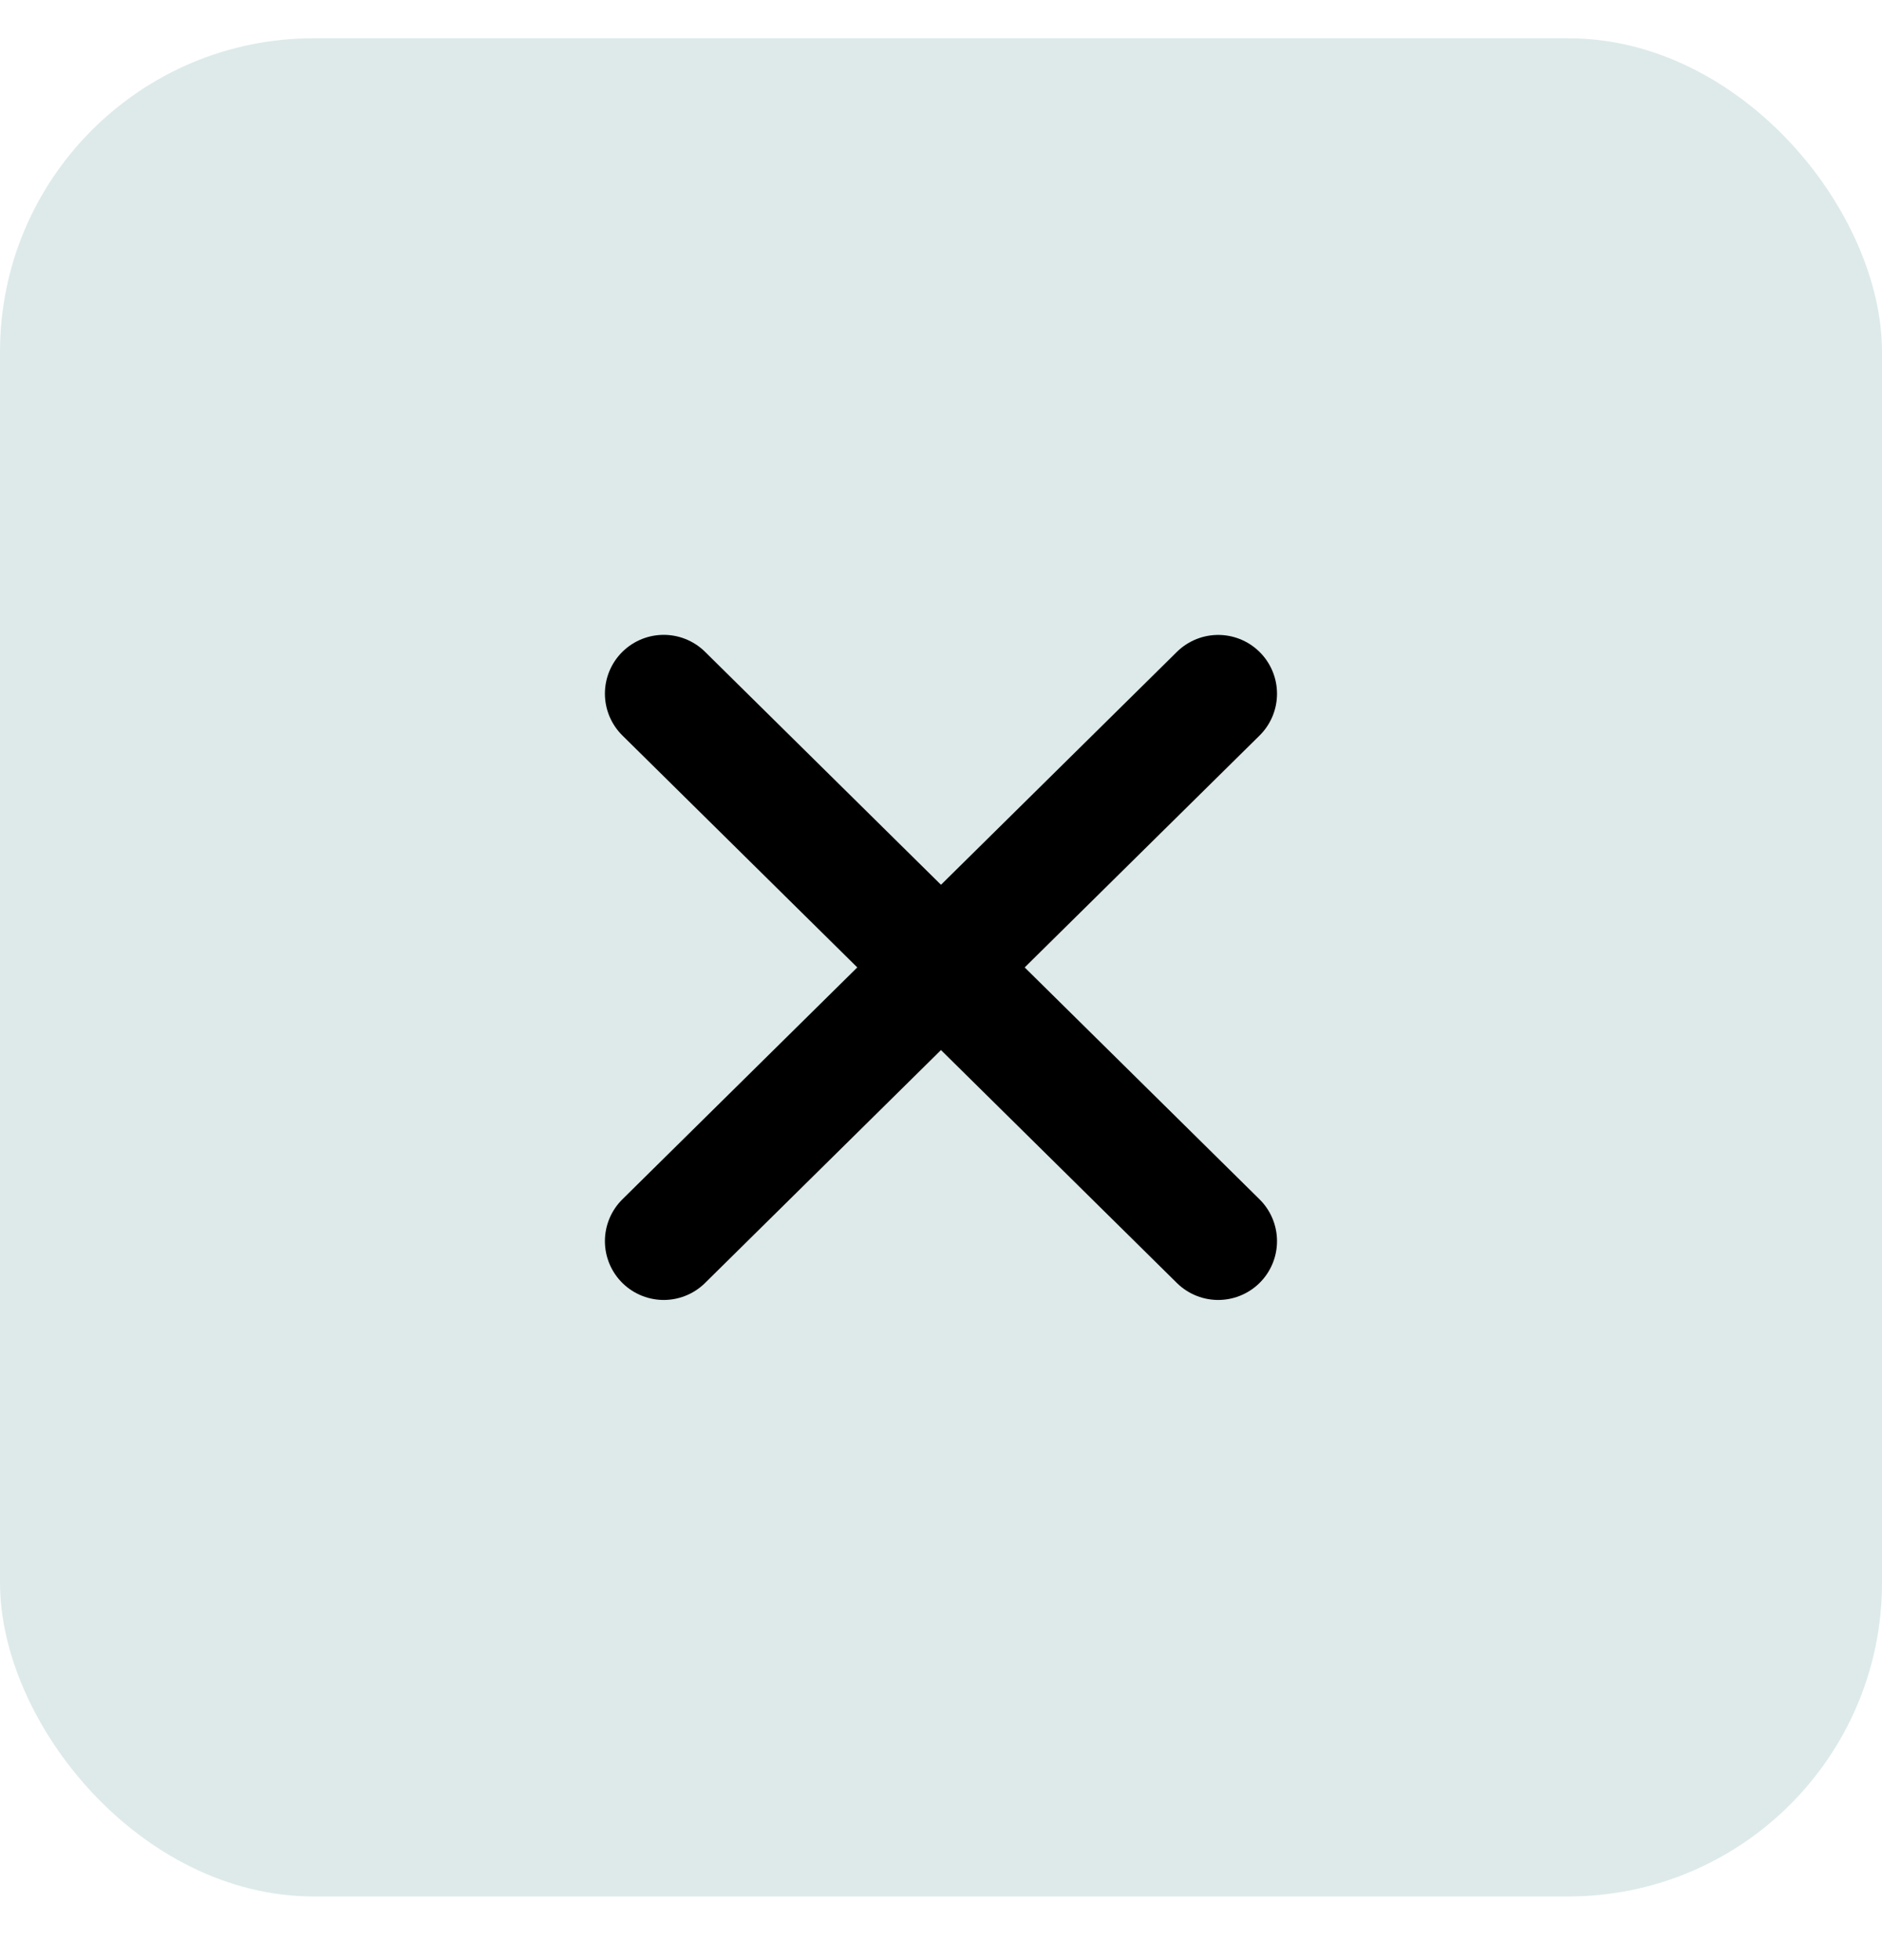
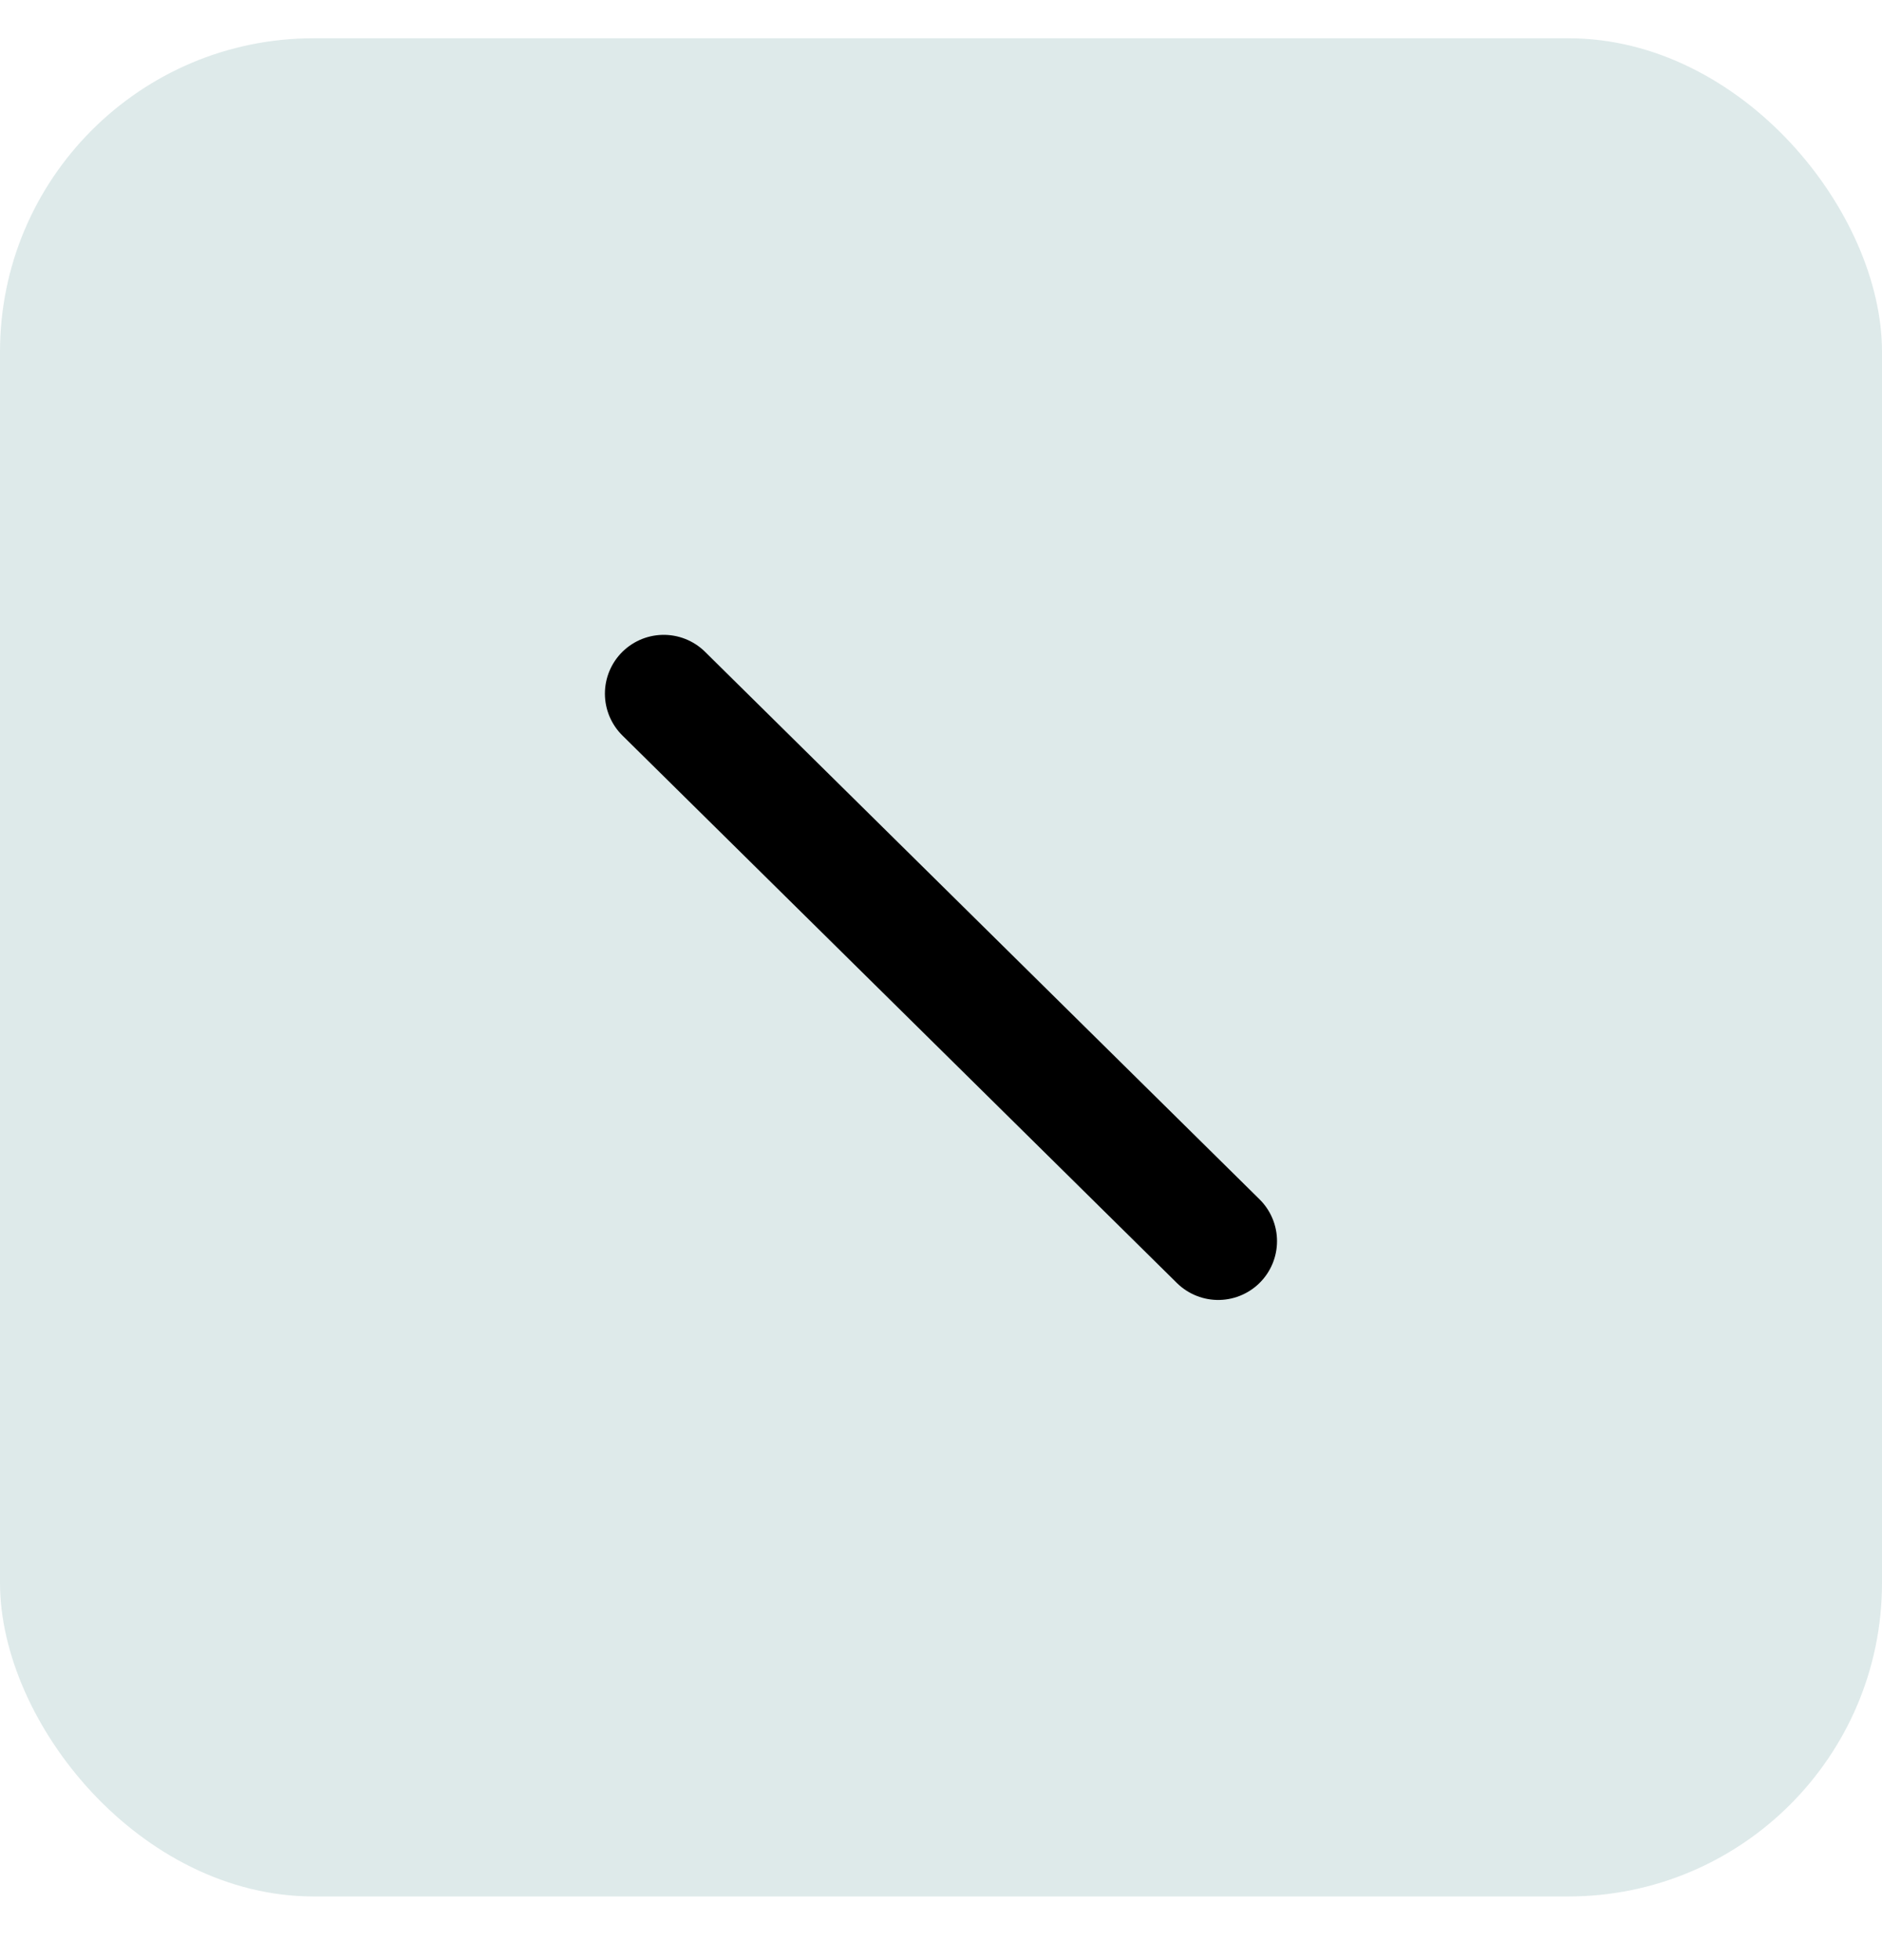
<svg xmlns="http://www.w3.org/2000/svg" width="24" height="25" viewBox="0 0 24 25" fill="none">
  <rect y="0.488" width="24" height="23.7" rx="4" fill="#DEEAEA" />
-   <path d="M8.464 15.83L15.535 8.848" stroke="black" stroke-width="1.5" stroke-linecap="round" />
  <path d="M8.464 8.847L15.535 15.83" stroke="black" stroke-width="1.5" stroke-linecap="round" />
</svg>